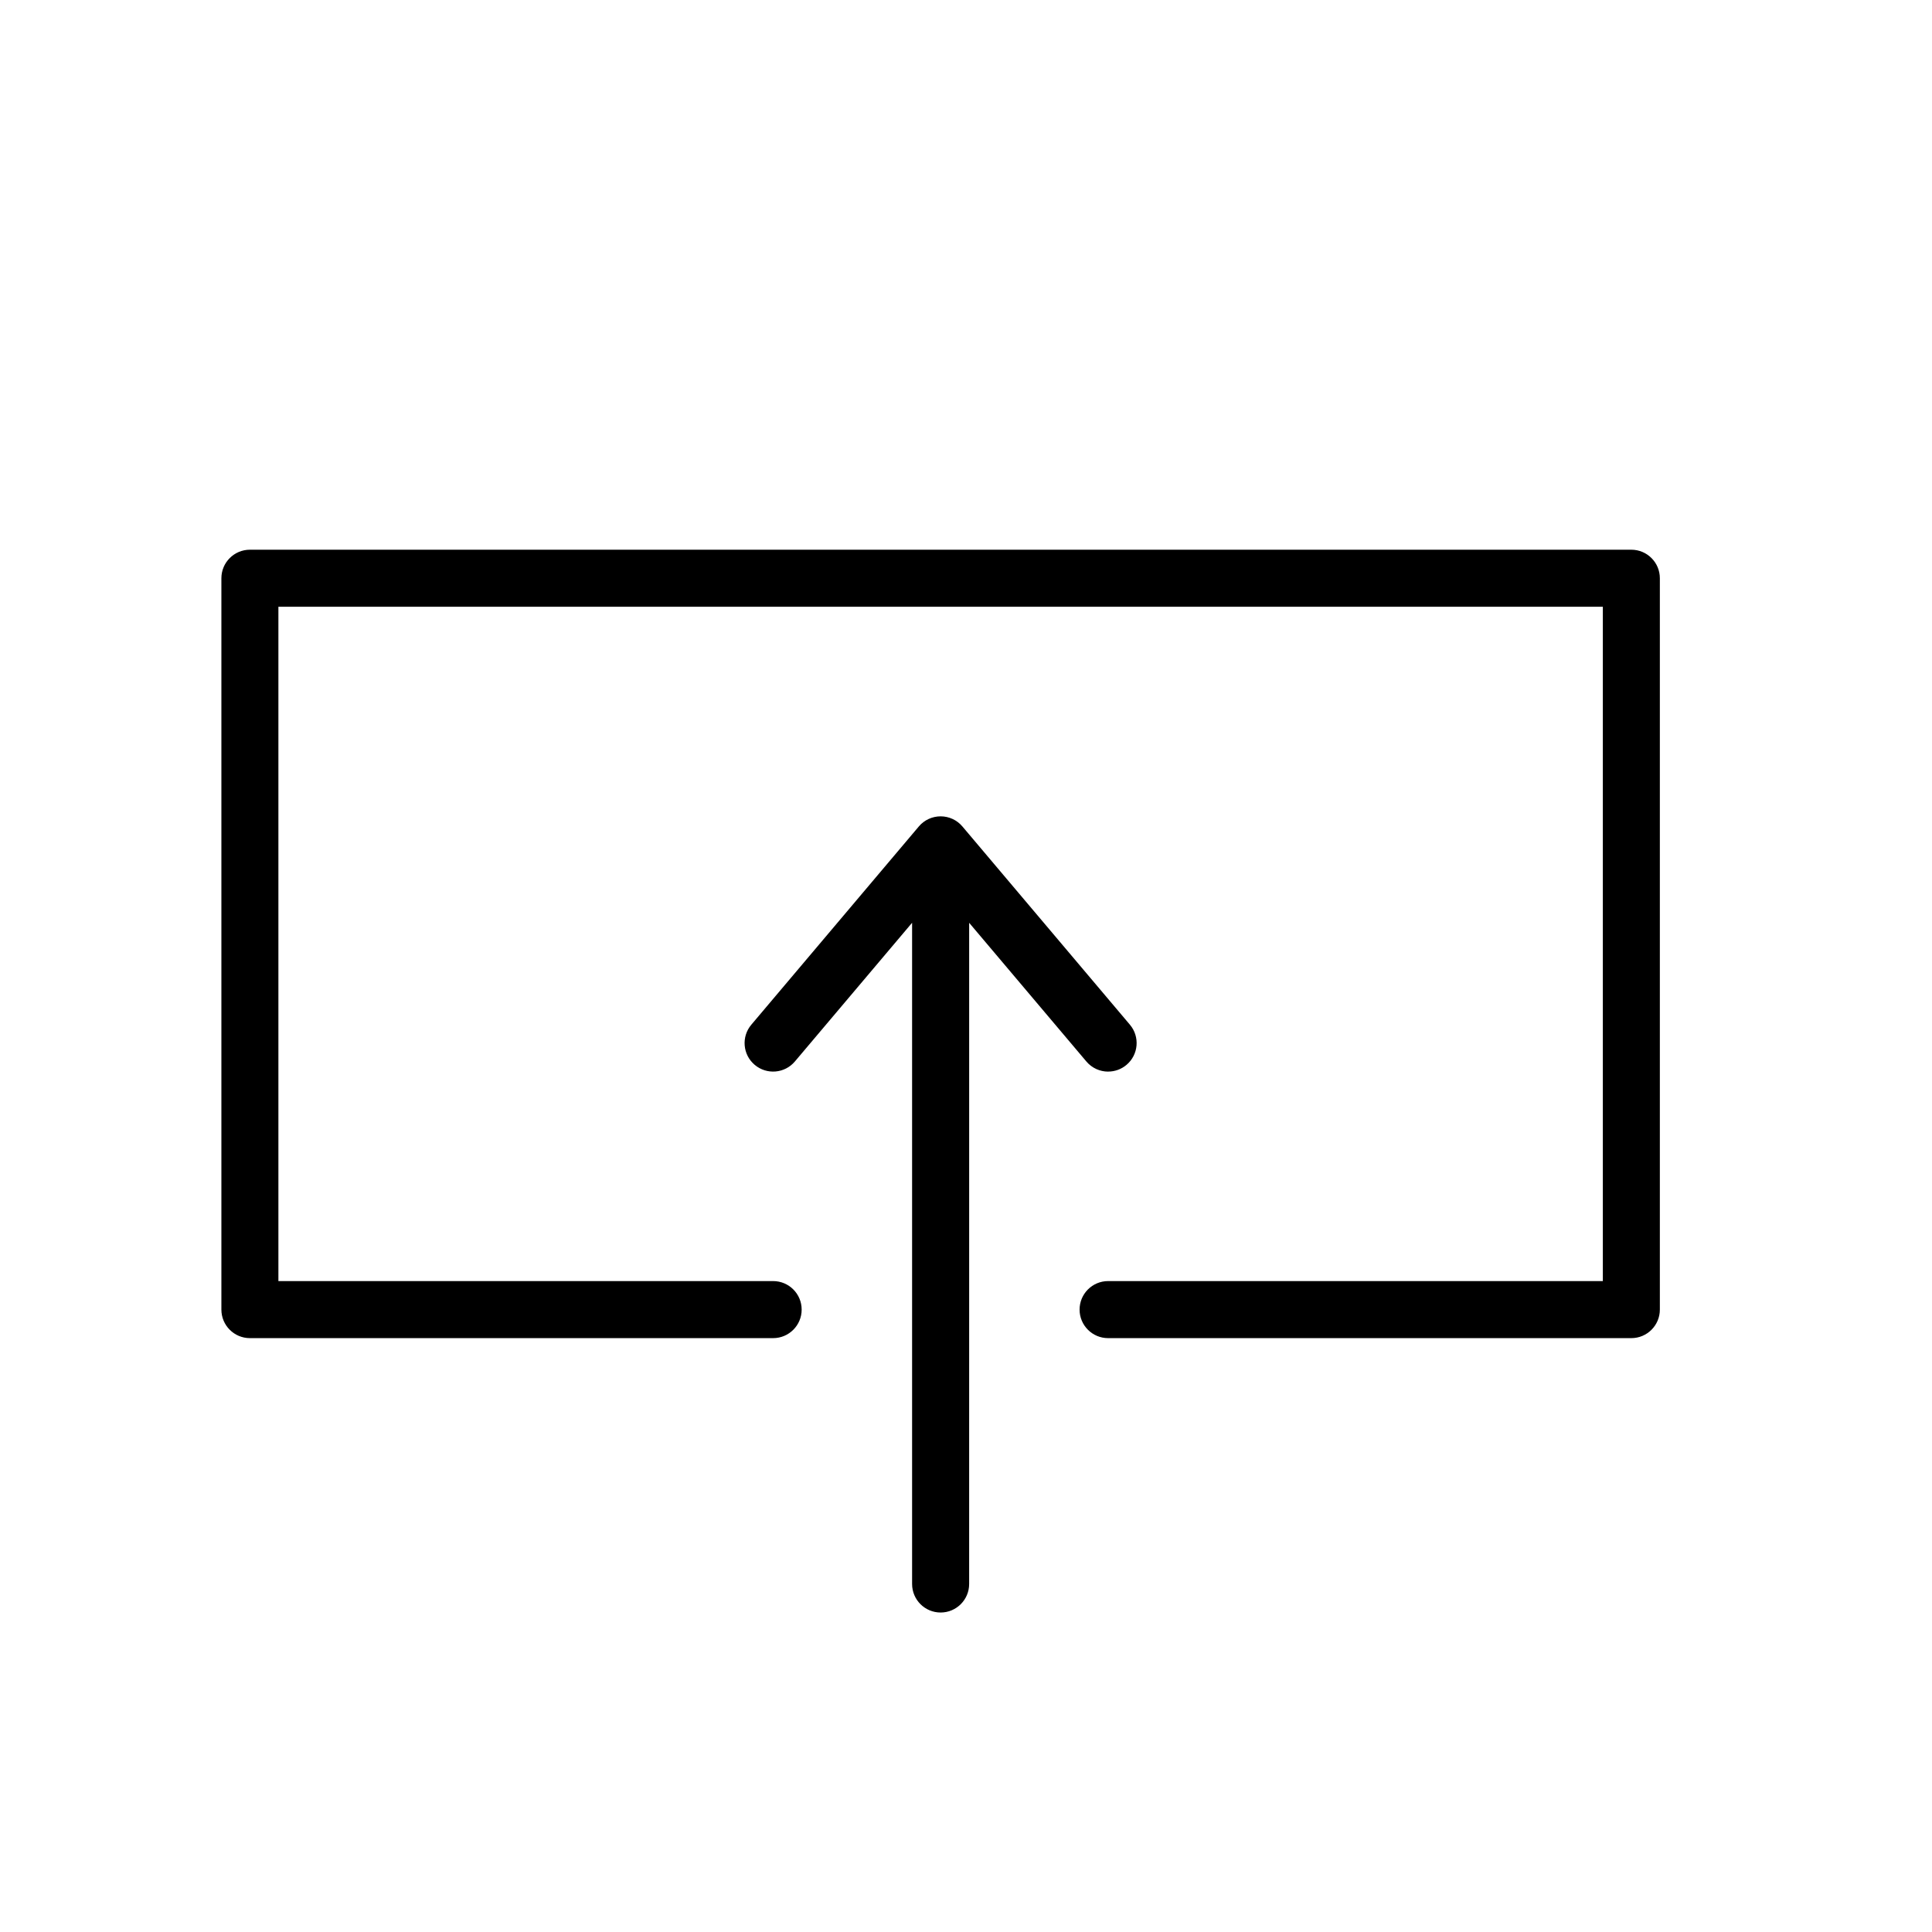
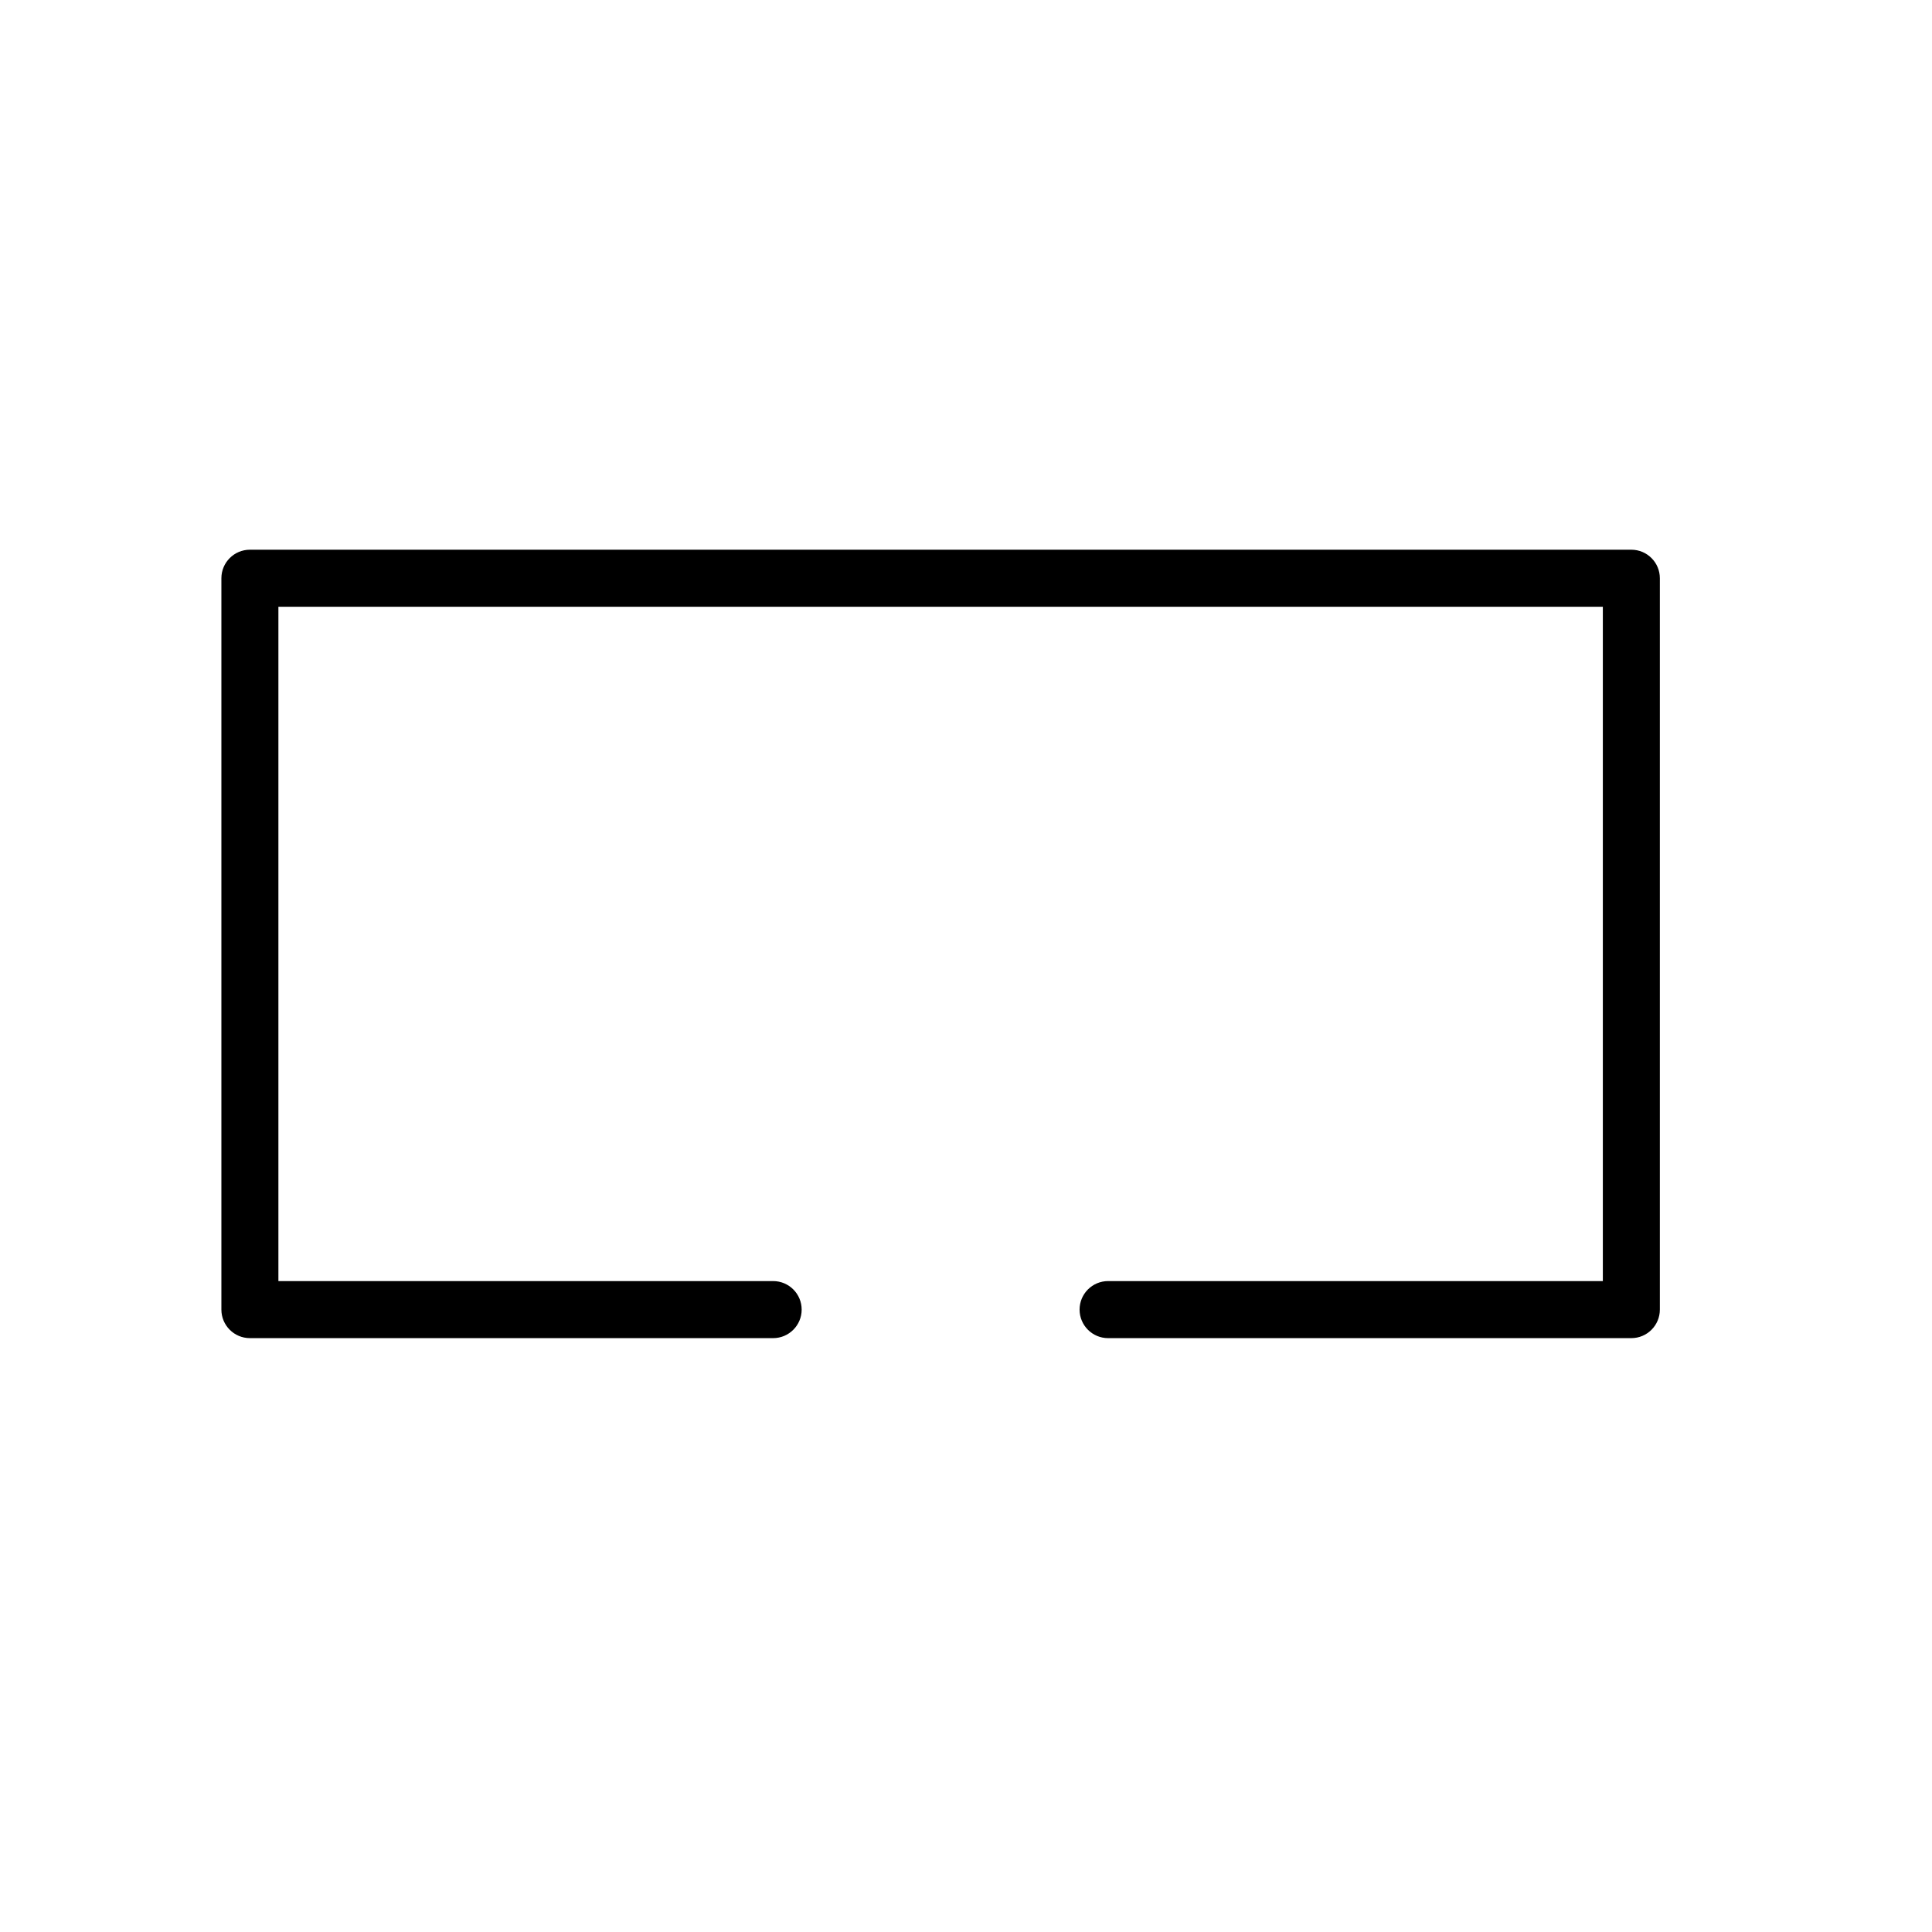
<svg xmlns="http://www.w3.org/2000/svg" fill="#000000" width="800px" height="800px" version="1.1" viewBox="144 144 512 512">
  <g>
    <path d="m576.33 289.68h-366.1c-4.176 0-7.559 3.387-7.559 7.559v193.82c0 4.172 3.379 7.559 7.559 7.559h138.66c4.176 0 7.559-3.387 7.559-7.559s-3.379-7.559-7.559-7.559h-131.11v-178.71h350.99v178.71h-131.11c-4.176 0-7.559 3.387-7.559 7.559s3.379 7.559 7.559 7.559h138.66c4.176 0 7.559-3.387 7.559-7.559v-193.82c0-4.172-3.383-7.559-7.559-7.559z" />
-     <path d="m437.67 427.98c1.723 0 3.457-0.586 4.871-1.785 3.188-2.691 3.586-7.457 0.891-10.645l-44.387-52.531c-1.438-1.703-3.547-2.68-5.773-2.68-2.223 0-4.336 0.977-5.773 2.68l-44.387 52.531c-2.695 3.188-2.297 7.957 0.891 10.645 3.188 2.695 7.961 2.297 10.652-0.898l31.059-36.754v175.23c0 4.172 3.379 7.559 7.559 7.559 4.176 0 7.559-3.387 7.559-7.559l0.004-72.703v-102.52l31.059 36.754c1.496 1.77 3.629 2.684 5.777 2.684z" />
  </g>
</svg>